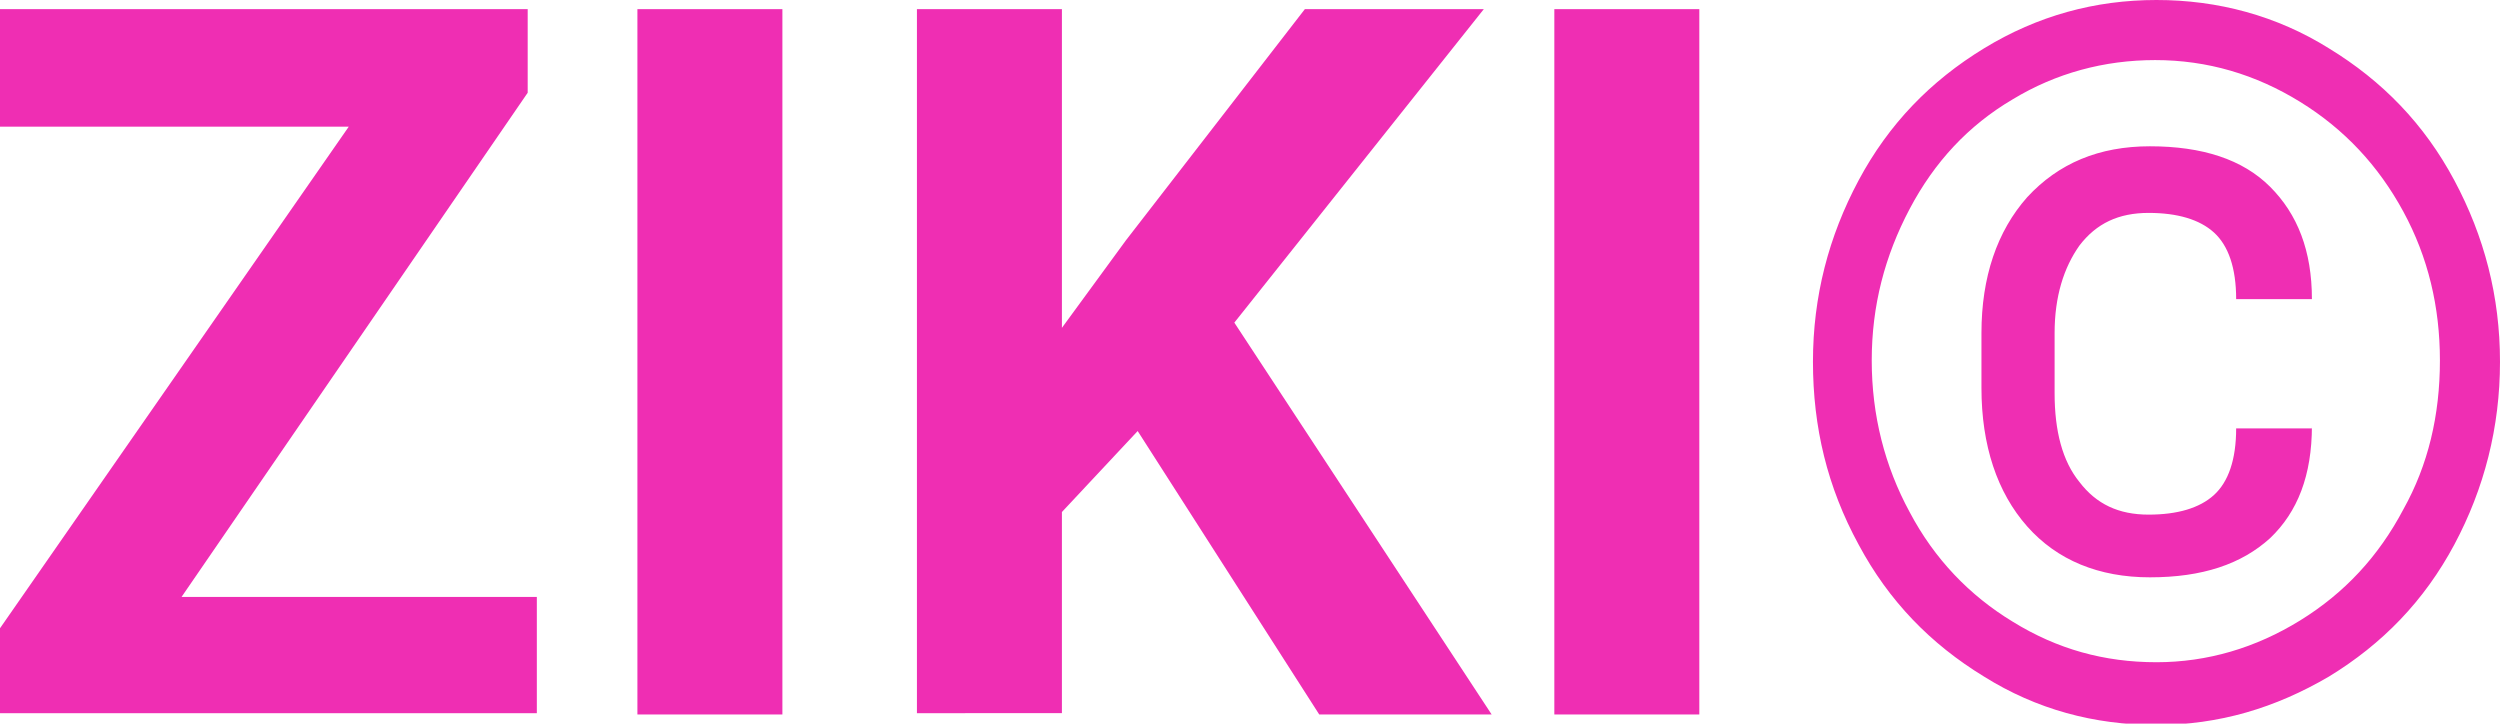
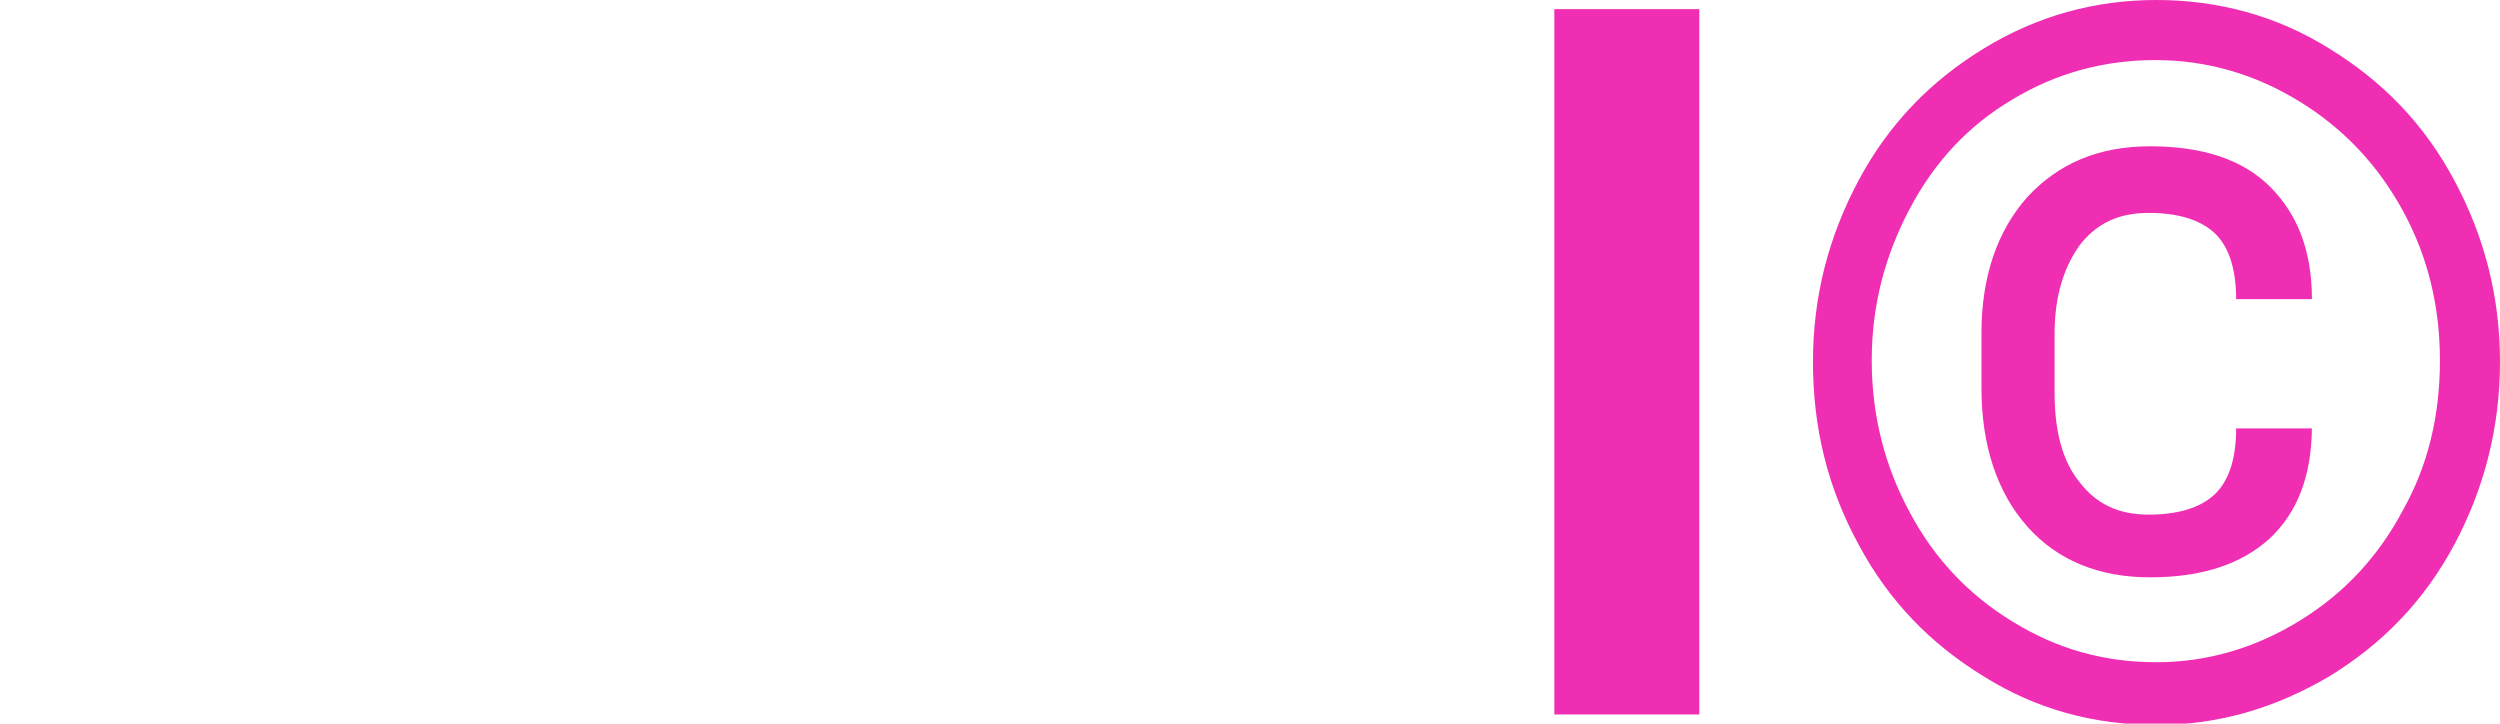
<svg xmlns="http://www.w3.org/2000/svg" version="1.1" id="Layer_1" x="0px" y="0px" viewBox="0 0 191.4 55.4" style="enable-background:new 0 0 191.4 55.4;" xml:space="preserve">
  <style type="text/css">
	.st0{fill:#F2F2F2;}
	.st1{fill:#EF2EB3;}
	.st2{fill:#F4E5DA;}
	.st3{fill:#F2F6F8;}
	.st4{clip-path:url(#SVGID_00000097496950446268671430000004132566425494101664_);}
	.st5{fill:#161F67;}
	.st6{clip-path:url(#SVGID_00000045602535479870342410000009725408942156853691_);}
	.st7{fill:url(#SVGID_00000032641476627771104210000016965450308922787261_);}
	.st8{fill:#45D1E9;}
	.st9{fill:#7843DC;}
	.st10{clip-path:url(#SVGID_00000040553504928705236210000017282072409699829649_);}
	.st11{fill:url(#SVGID_00000182497050619195372870000009527497214670156470_);}
	.st12{clip-path:url(#SVGID_00000048482962515059382520000012963593506231279793_);}
	.st13{fill:#FFFFFF;}
	.st14{fill:none;stroke:#D0D0CF;stroke-width:1.054;stroke-miterlimit:10;}
	.st15{fill:url(#SVGID_00000025408405918040411080000015096343328082586254_);}
	.st16{fill:#F9D62A;}
	.st17{fill:#7368B2;}
	.st18{clip-path:url(#SVGID_00000054957679792884698140000014012429012918586559_);}
	.st19{clip-path:url(#SVGID_00000066489612765501365630000018165072974888209062_);}
	.st20{fill:#FF7249;}
	.st21{fill:#2A448A;}
	.st22{fill:#F07274;}
	.st23{clip-path:url(#SVGID_00000038383084088757150360000002160127912252133793_);}
	.st24{fill:url(#SVGID_00000106133620759812190630000010376705689654724256_);}
	.st25{fill:#F7F7F7;}
	.st26{fill-rule:evenodd;clip-rule:evenodd;fill:#0C2436;}
	.st27{fill:#0C2436;}
	.st28{clip-path:url(#SVGID_00000168803080867351816210000003755563688290356123_);}
	.st29{clip-path:url(#SVGID_00000056422782778528307650000000177403255074215076_);}
	.st30{fill:#573868;}
	.st31{opacity:0.25;clip-path:url(#SVGID_00000179640123735483453350000016088402349270299043_);}
	.st32{fill:#7E58A2;}
	.st33{clip-path:url(#SVGID_00000178178938807432066460000004599547738641542831_);}
	.st34{clip-path:url(#SVGID_00000147926820753479386440000010799507216130672062_);}
	.st35{fill:#8056A1;}
	.st36{clip-path:url(#SVGID_00000024000537551921782060000012064790663268821420_);}
	.st37{clip-path:url(#SVGID_00000156561942523794698200000014400222863410793106_);}
	.st38{clip-path:url(#SVGID_00000080205358978608773960000010465148671624867761_);}
	.st39{clip-path:url(#SVGID_00000049194755792255133420000010901982372851617958_);}
	.st40{clip-path:url(#SVGID_00000063622970938368535670000013715984712099504787_);}
	.st41{clip-path:url(#SVGID_00000091006125061338018870000001126477111248242086_);}
	.st42{clip-path:url(#SVGID_00000018215744525029848460000016255680891789609893_);}
	.st43{clip-path:url(#SVGID_00000083784903508223155980000002300937964812755856_);}
	.st44{fill:#80548C;}
	.st45{fill:#333333;}
	.st46{fill:#4B4B4C;}
	.st47{fill:#F1F5FA;}
	.st48{fill:none;enable-background:new    ;}
	.st49{clip-path:url(#SVGID_00000156583776703401570130000002646274952411233436_);fill:#F8AC00;}
	.st50{clip-path:url(#SVGID_00000021092443395032338220000011282527159527147699_);fill:#18C6F5;}
	.st51{clip-path:url(#SVGID_00000035512400246927273000000009523026445599320734_);fill:#EF5955;}
	.st52{fill:#042A48;}
	.st53{opacity:0.2;}
	.st54{clip-path:url(#SVGID_00000088853998312772368430000009085898311867487671_);}
	.st55{clip-path:url(#SVGID_00000088853998312772368430000009085898311867487671_);fill:#042A48;}
	.st56{clip-path:url(#SVGID_00000149361618795418526480000012710818515384426165_);}
	.st57{fill:#F8F8FA;}
	.st58{fill:#13294B;}
	.st59{fill:#DAF1E9;}
	.st60{clip-path:url(#SVGID_00000043423713215860857430000002583813868589634454_);}
	.st61{fill:#202C40;}
	.st62{opacity:0.4;}
	.st63{fill:#101620;}
	.st64{fill:none;}
	.st65{fill:none;stroke:#1C4F98;stroke-width:1.925;stroke-linecap:round;stroke-linejoin:round;}
	.st66{fill:none;stroke:#1C4F98;stroke-width:1.925;stroke-linejoin:round;}
	.st67{fill:#1C4F98;}
	.st68{opacity:0.9;fill:#333333;}
	.st69{fill:#FF5600;}
	.st70{fill:#6D0EC1;}
	.st71{fill-rule:evenodd;clip-rule:evenodd;fill:#6D0EC1;fill-opacity:0.4;}
	.st72{fill-rule:evenodd;clip-rule:evenodd;fill:#6D0EC1;}
	.st73{fill:#E5F9F2;}
	.st74{fill:#F3F4F5;}
	.st75{fill-rule:evenodd;clip-rule:evenodd;fill:#FFFFFF;}
	.st76{clip-path:url(#SVGID_00000080183678742336962210000012431611332572334000_);}
	.st77{fill:none;stroke:#000000;stroke-width:8;stroke-miterlimit:10;}
	.st78{fill:#EAEDEF;}
	.st79{fill:#032136;}
	.st80{fill:#EFEDE6;}
	.st81{clip-path:url(#SVGID_00000155118505209048991450000004669474702574898600_);fill:#FD8900;}
	.st82{clip-path:url(#SVGID_00000155118505209048991450000004669474702574898600_);fill:#9FC700;}
	
		.st83{clip-path:url(#SVGID_00000155118505209048991450000004669474702574898600_);fill:none;stroke:#D7D6D0;stroke-width:2;stroke-miterlimit:10;}
	.st84{fill:#2457FF;}
</style>
  <g>
    <g>
-       <path class="st1" d="M13.9,45.7h27.2v8.9H0v-6.5L26.7,9.7H0v-9h40.4v6.4L13.9,45.7z" />
-     </g>
+       </g>
    <g>
-       <path class="st1" d="M59.9,54.7H48.8V0.7h11.1V54.7z" />
-     </g>
+       </g>
    <g>
-       <path class="st1" d="M87.1,33l-5.8,6.2v15.4H70.2V0.7h11.1v24.4l4.9-6.7L99.9,0.7h13.7l-19.1,24l19.7,30h-13.2L87.1,33z" />
-     </g>
+       </g>
    <g>
      <path class="st1" d="M130.1,54.7H119V0.7h11.1V54.7z" />
    </g>
    <g>
      <path class="st1" d="M138.8,27.7c0-5,1.2-9.6,3.5-13.9c2.3-4.3,5.5-7.6,9.6-10.1c4.1-2.5,8.5-3.7,13.2-3.7c4.7,0,9.2,1.2,13.2,3.7    c4.1,2.5,7.3,5.8,9.6,10.1c2.3,4.3,3.5,8.9,3.5,13.9c0,5-1.2,9.7-3.5,14c-2.3,4.3-5.5,7.6-9.6,10.1c-4.1,2.4-8.4,3.7-13.2,3.7    c-4.8,0-9.2-1.2-13.2-3.7c-4.1-2.5-7.3-5.8-9.6-10.1C139.9,37.3,138.8,32.7,138.8,27.7z M186.8,27.6c0-4.1-0.9-7.9-2.8-11.4    c-1.9-3.5-4.5-6.3-7.9-8.4c-3.4-2.1-7.1-3.2-11.1-3.2c-3.9,0-7.6,1-10.9,3c-3.4,2-6,4.8-7.9,8.4c-1.9,3.6-2.9,7.4-2.9,11.6    s1,8.1,2.9,11.6c1.9,3.6,4.6,6.4,7.9,8.4c3.4,2.1,7,3.1,11,3.1c3.9,0,7.6-1.1,11-3.2s6-4.9,7.9-8.5    C185.9,35.6,186.8,31.8,186.8,27.6z M177,32.6c0,3.8-1.1,6.6-3.2,8.6c-2.2,2-5.2,3-9.2,3c-3.9,0-7.1-1.3-9.4-3.9    c-2.3-2.6-3.5-6.2-3.5-10.6v-4.2c0-4.3,1.2-7.8,3.5-10.4c2.4-2.6,5.5-3.9,9.4-3.9c4,0,7.1,1,9.2,3.1s3.2,4.9,3.2,8.6h-5.8    c0-2.4-0.6-4.1-1.7-5.1c-1.1-1-2.8-1.5-5-1.5c-2.3,0-4,0.8-5.3,2.5c-1.2,1.7-1.9,3.9-1.9,6.7v4.6c0,2.9,0.6,5.2,1.9,6.8    c1.3,1.7,3,2.5,5.3,2.5c2.2,0,3.9-0.5,5-1.5c1.1-1,1.7-2.7,1.7-5.1H177z" />
    </g>
  </g>
</svg>